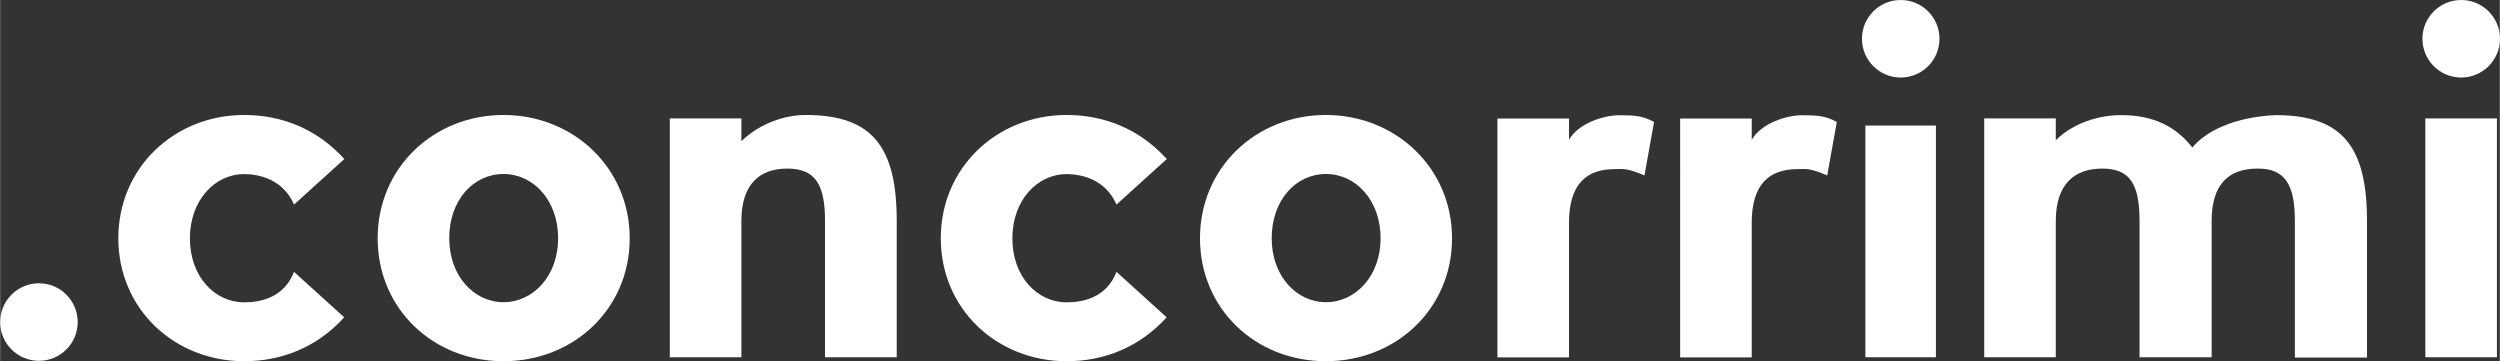
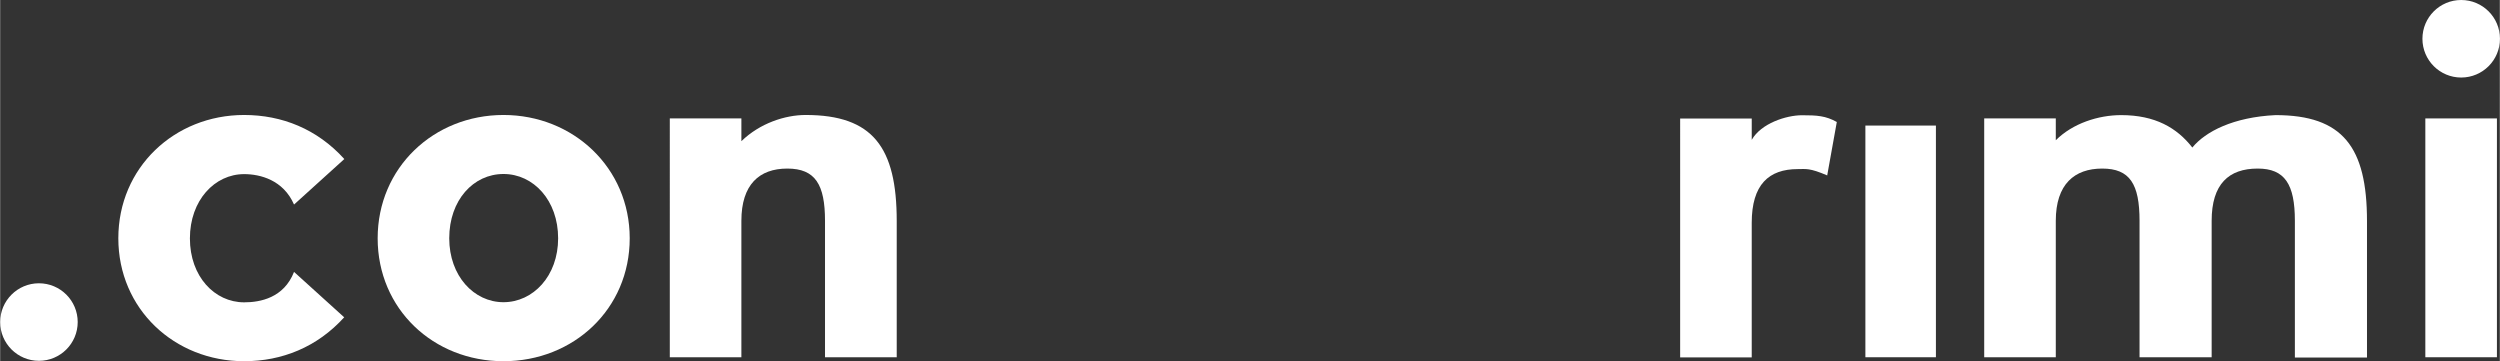
<svg xmlns="http://www.w3.org/2000/svg" id="a" width="66.65mm" height="9.63mm" viewBox="0 0 188.92 27.3">
  <rect x="0" y="0" width="188.92" height="27.3" fill="#333333" stroke="none" />
  <g id="b">
    <path d="M26.01,23.97c-2.05,2.27-4.72,3.33-7.57,3.33-5.27,0-9.51-3.95-9.51-9.29s4.24-9.32,9.51-9.32c2.85,0,5.52,1.06,7.57,3.33l-3.8,3.44c-.81-1.86-2.56-2.3-3.77-2.3-2.23,0-4.1,1.98-4.1,4.86s1.87,4.83,4.1,4.83c1.21,0,3-.33,3.77-2.3l3.8,3.44v-.02Z" fill="#fff" />
-     <path d="M47.58,18.01c0,5.34-4.24,9.29-9.54,9.29s-9.51-3.95-9.51-9.29,4.24-9.32,9.51-9.32,9.54,3.99,9.54,9.32ZM33.94,18.01c0,2.85,1.87,4.83,4.1,4.83s4.13-1.97,4.13-4.83-1.86-4.86-4.13-4.86-4.1,1.97-4.1,4.86Z" fill="#fff" />
+     <path d="M47.58,18.01c0,5.34-4.24,9.29-9.54,9.29s-9.51-3.95-9.51-9.29,4.24-9.32,9.51-9.32,9.54,3.99,9.54,9.32M33.94,18.01c0,2.85,1.87,4.83,4.1,4.83s4.13-1.97,4.13-4.83-1.86-4.86-4.13-4.86-4.1,1.97-4.1,4.86Z" fill="#fff" />
    <path d="M67.75,27h-5.41v-10.31c0-2.74-.73-3.95-2.85-3.95s-3.47,1.21-3.47,3.95v10.31h-5.41V8.95h5.41v1.72c1.39-1.35,3.29-1.98,4.86-1.98,5.08,0,6.88,2.45,6.88,8.01v10.31s0,0,0,0Z" fill="#fff" />
-     <path d="M88.17,23.97c-2.05,2.27-4.72,3.33-7.57,3.33-5.27,0-9.51-3.95-9.51-9.29s4.24-9.32,9.51-9.32c2.85,0,5.52,1.06,7.57,3.33l-3.8,3.44c-.81-1.86-2.56-2.3-3.77-2.3-2.23,0-4.1,1.98-4.1,4.86s1.87,4.83,4.1,4.83c1.21,0,3-.33,3.77-2.3l3.8,3.44v-.02Z" fill="#fff" />
-     <path d="M109.73,18.01c0,5.34-4.24,9.29-9.54,9.29s-9.51-3.95-9.51-9.29,4.24-9.32,9.51-9.32,9.54,3.99,9.54,9.32ZM96.1,18.01c0,2.85,1.87,4.83,4.1,4.83s4.13-1.97,4.13-4.83-1.86-4.86-4.13-4.86-4.1,1.97-4.1,4.86Z" fill="#fff" />
-     <path d="M124.27,13.26c-1.35-.58-1.61-.48-2.23-.48-2.19,0-3.47,1.17-3.47,4.06v10.17h-5.41V8.96h5.41v1.61c.69-1.24,2.6-1.86,3.8-1.86,1.13,0,1.79.04,2.63.51l-.73,4.06h0Z" fill="#fff" />
    <path d="M138.09,13.26c-1.35-.58-1.61-.48-2.23-.48-2.19,0-3.48,1.17-3.48,4.06v10.17h-5.41V8.96h5.41v1.61c.7-1.24,2.6-1.86,3.8-1.86,1.13,0,1.79.04,2.63.51l-.73,4.06h0Z" fill="#fff" />
    <path d="M173.43,27v-10.31c0-2.78-.77-3.95-2.81-3.95-2.19,0-3.48,1.17-3.48,3.95v10.31h-5.45v-10.31c0-2.78-.73-3.95-2.82-3.95s-3.51,1.17-3.51,3.95v10.31h-5.41V8.95h5.41v1.65c1.28-1.28,3.22-1.9,4.94-1.9,2.56,0,4.21.95,5.38,2.45.99-1.21,3.11-2.3,6.29-2.45,5.08,0,6.91,2.41,6.91,8.01v10.31h-5.45Z" fill="#fff" />
    <path d="M146.3,27h-5.33V9.49h5.33v17.51Z" fill="#fff" />
    <path d="M188.7,27h-5.41V8.95h5.41v18.05Z" fill="#fff" />
    <circle cx="2.93" cy="24.34" r="2.93" fill="#fff" />
-     <circle cx="143.64" cy="2.93" r="2.93" fill="#fff" />
    <circle cx="186" cy="2.93" r="2.93" fill="#fff" />
  </g>
</svg>